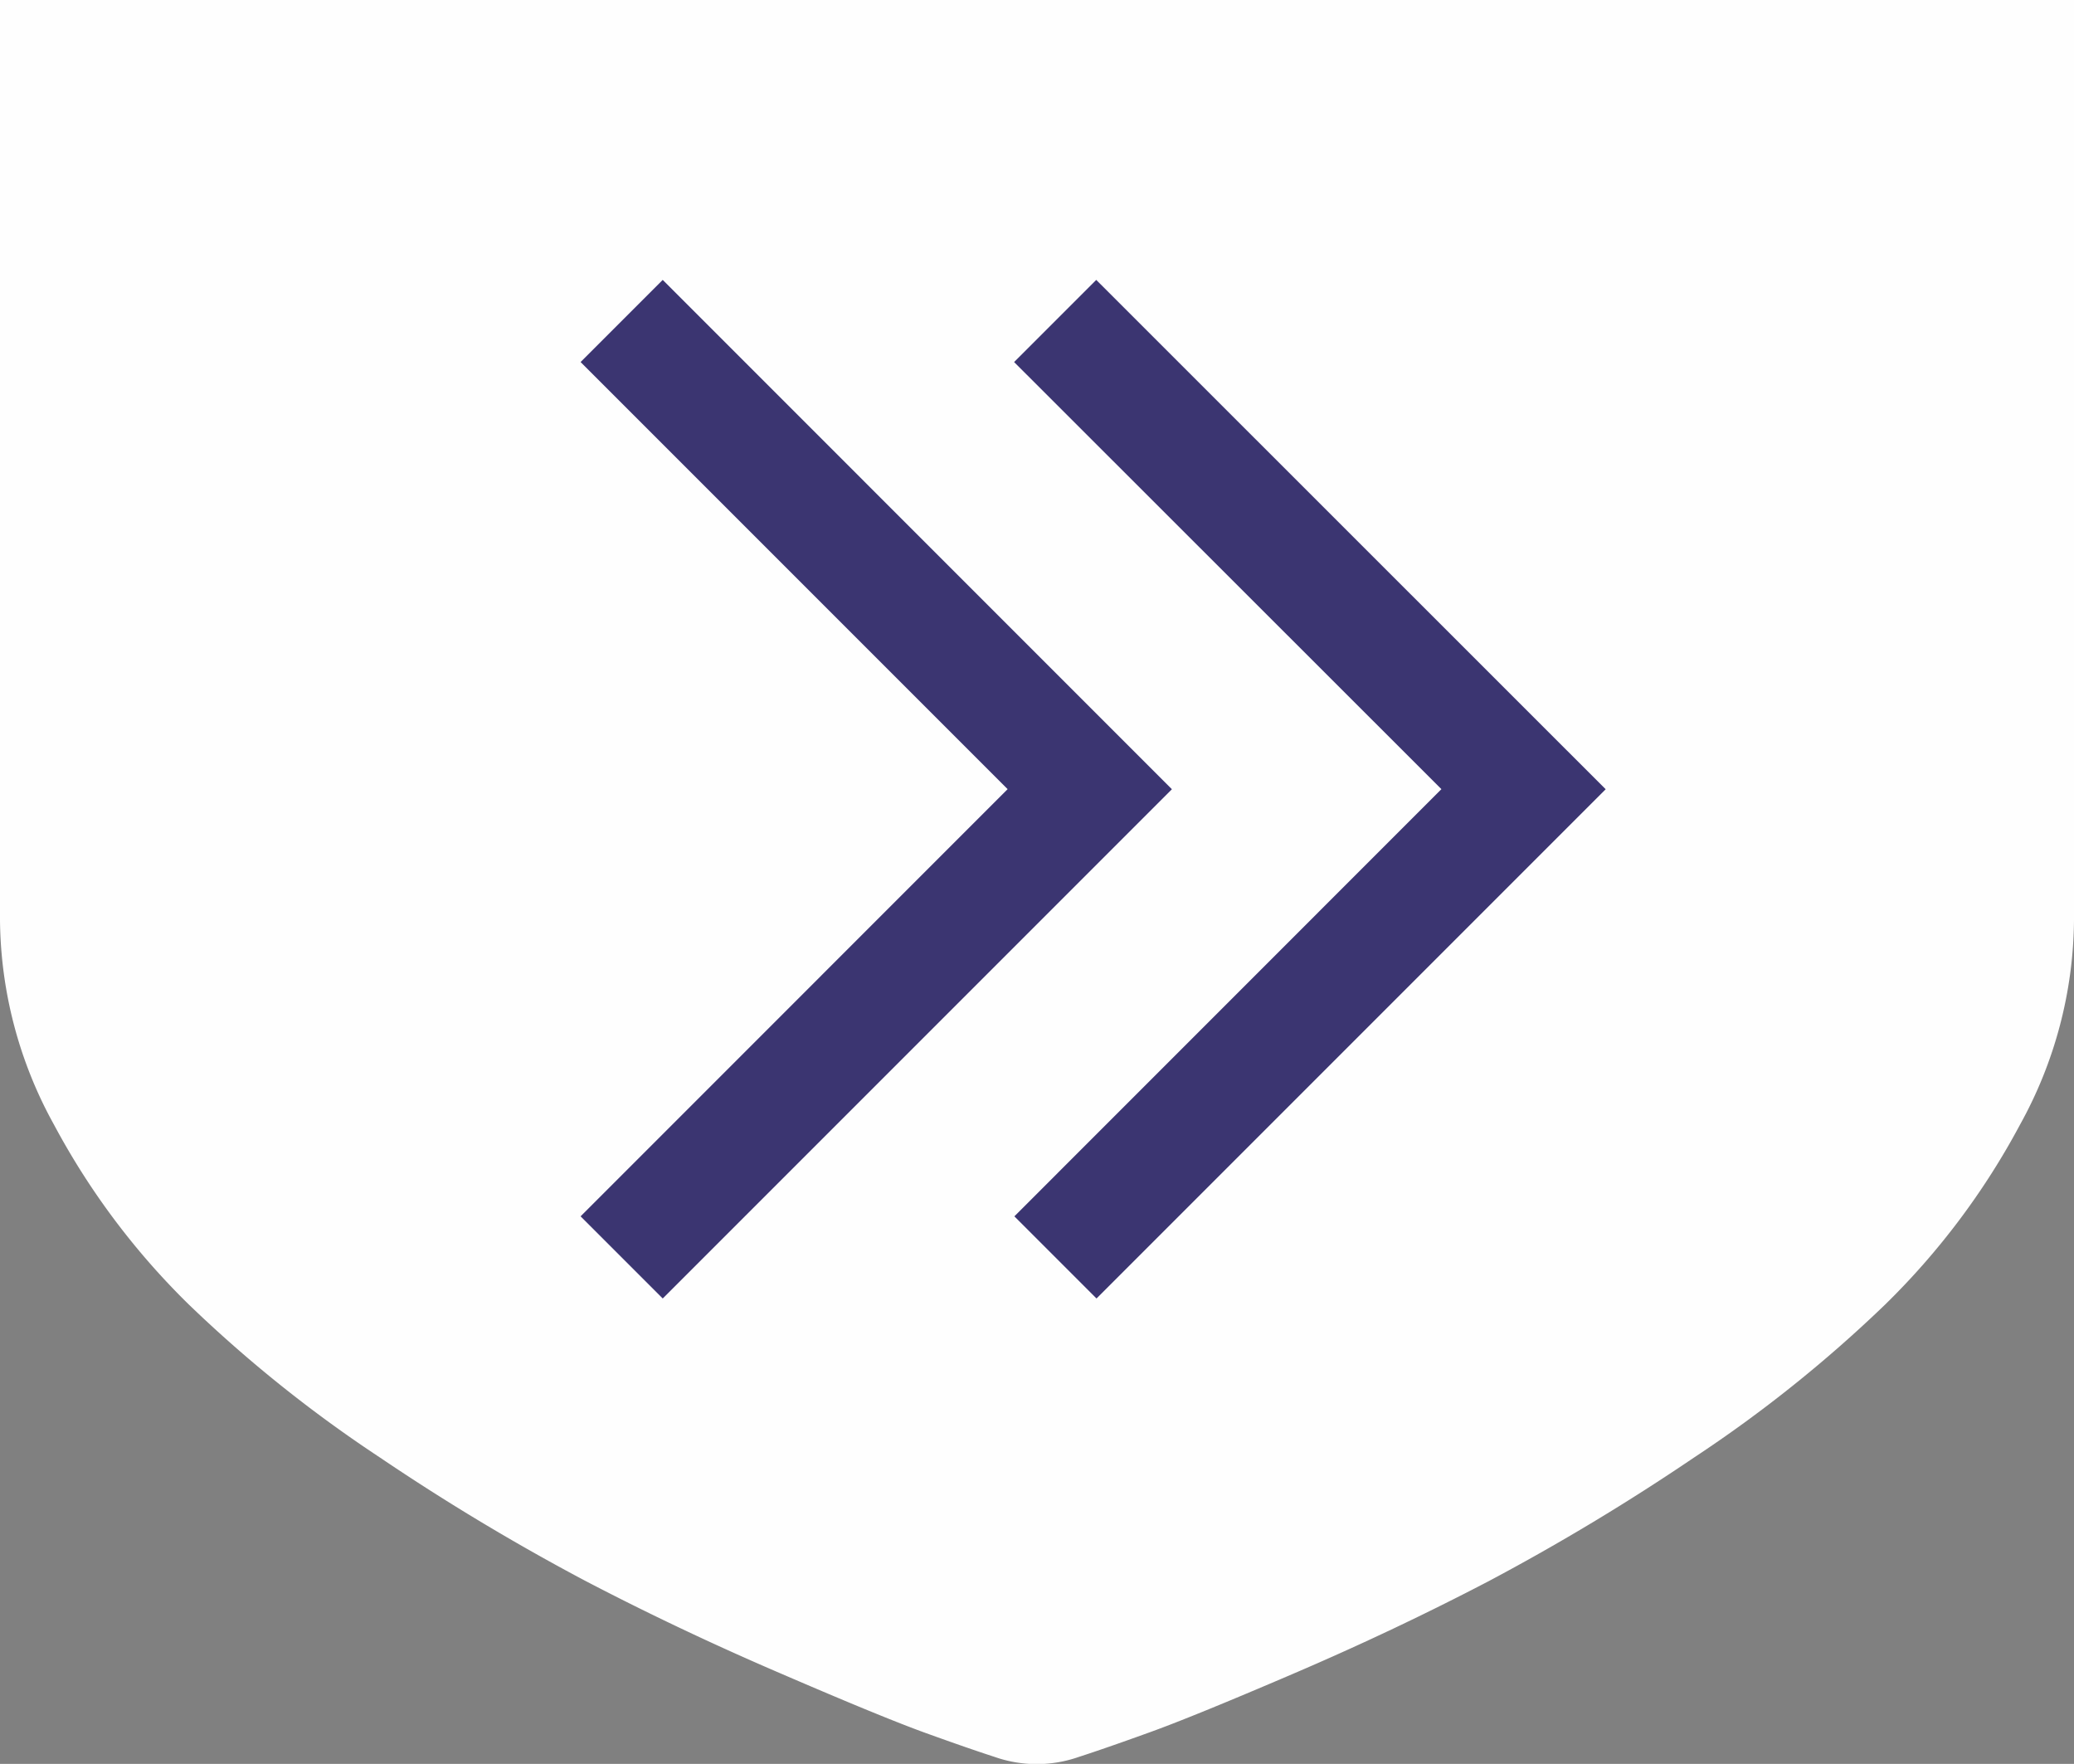
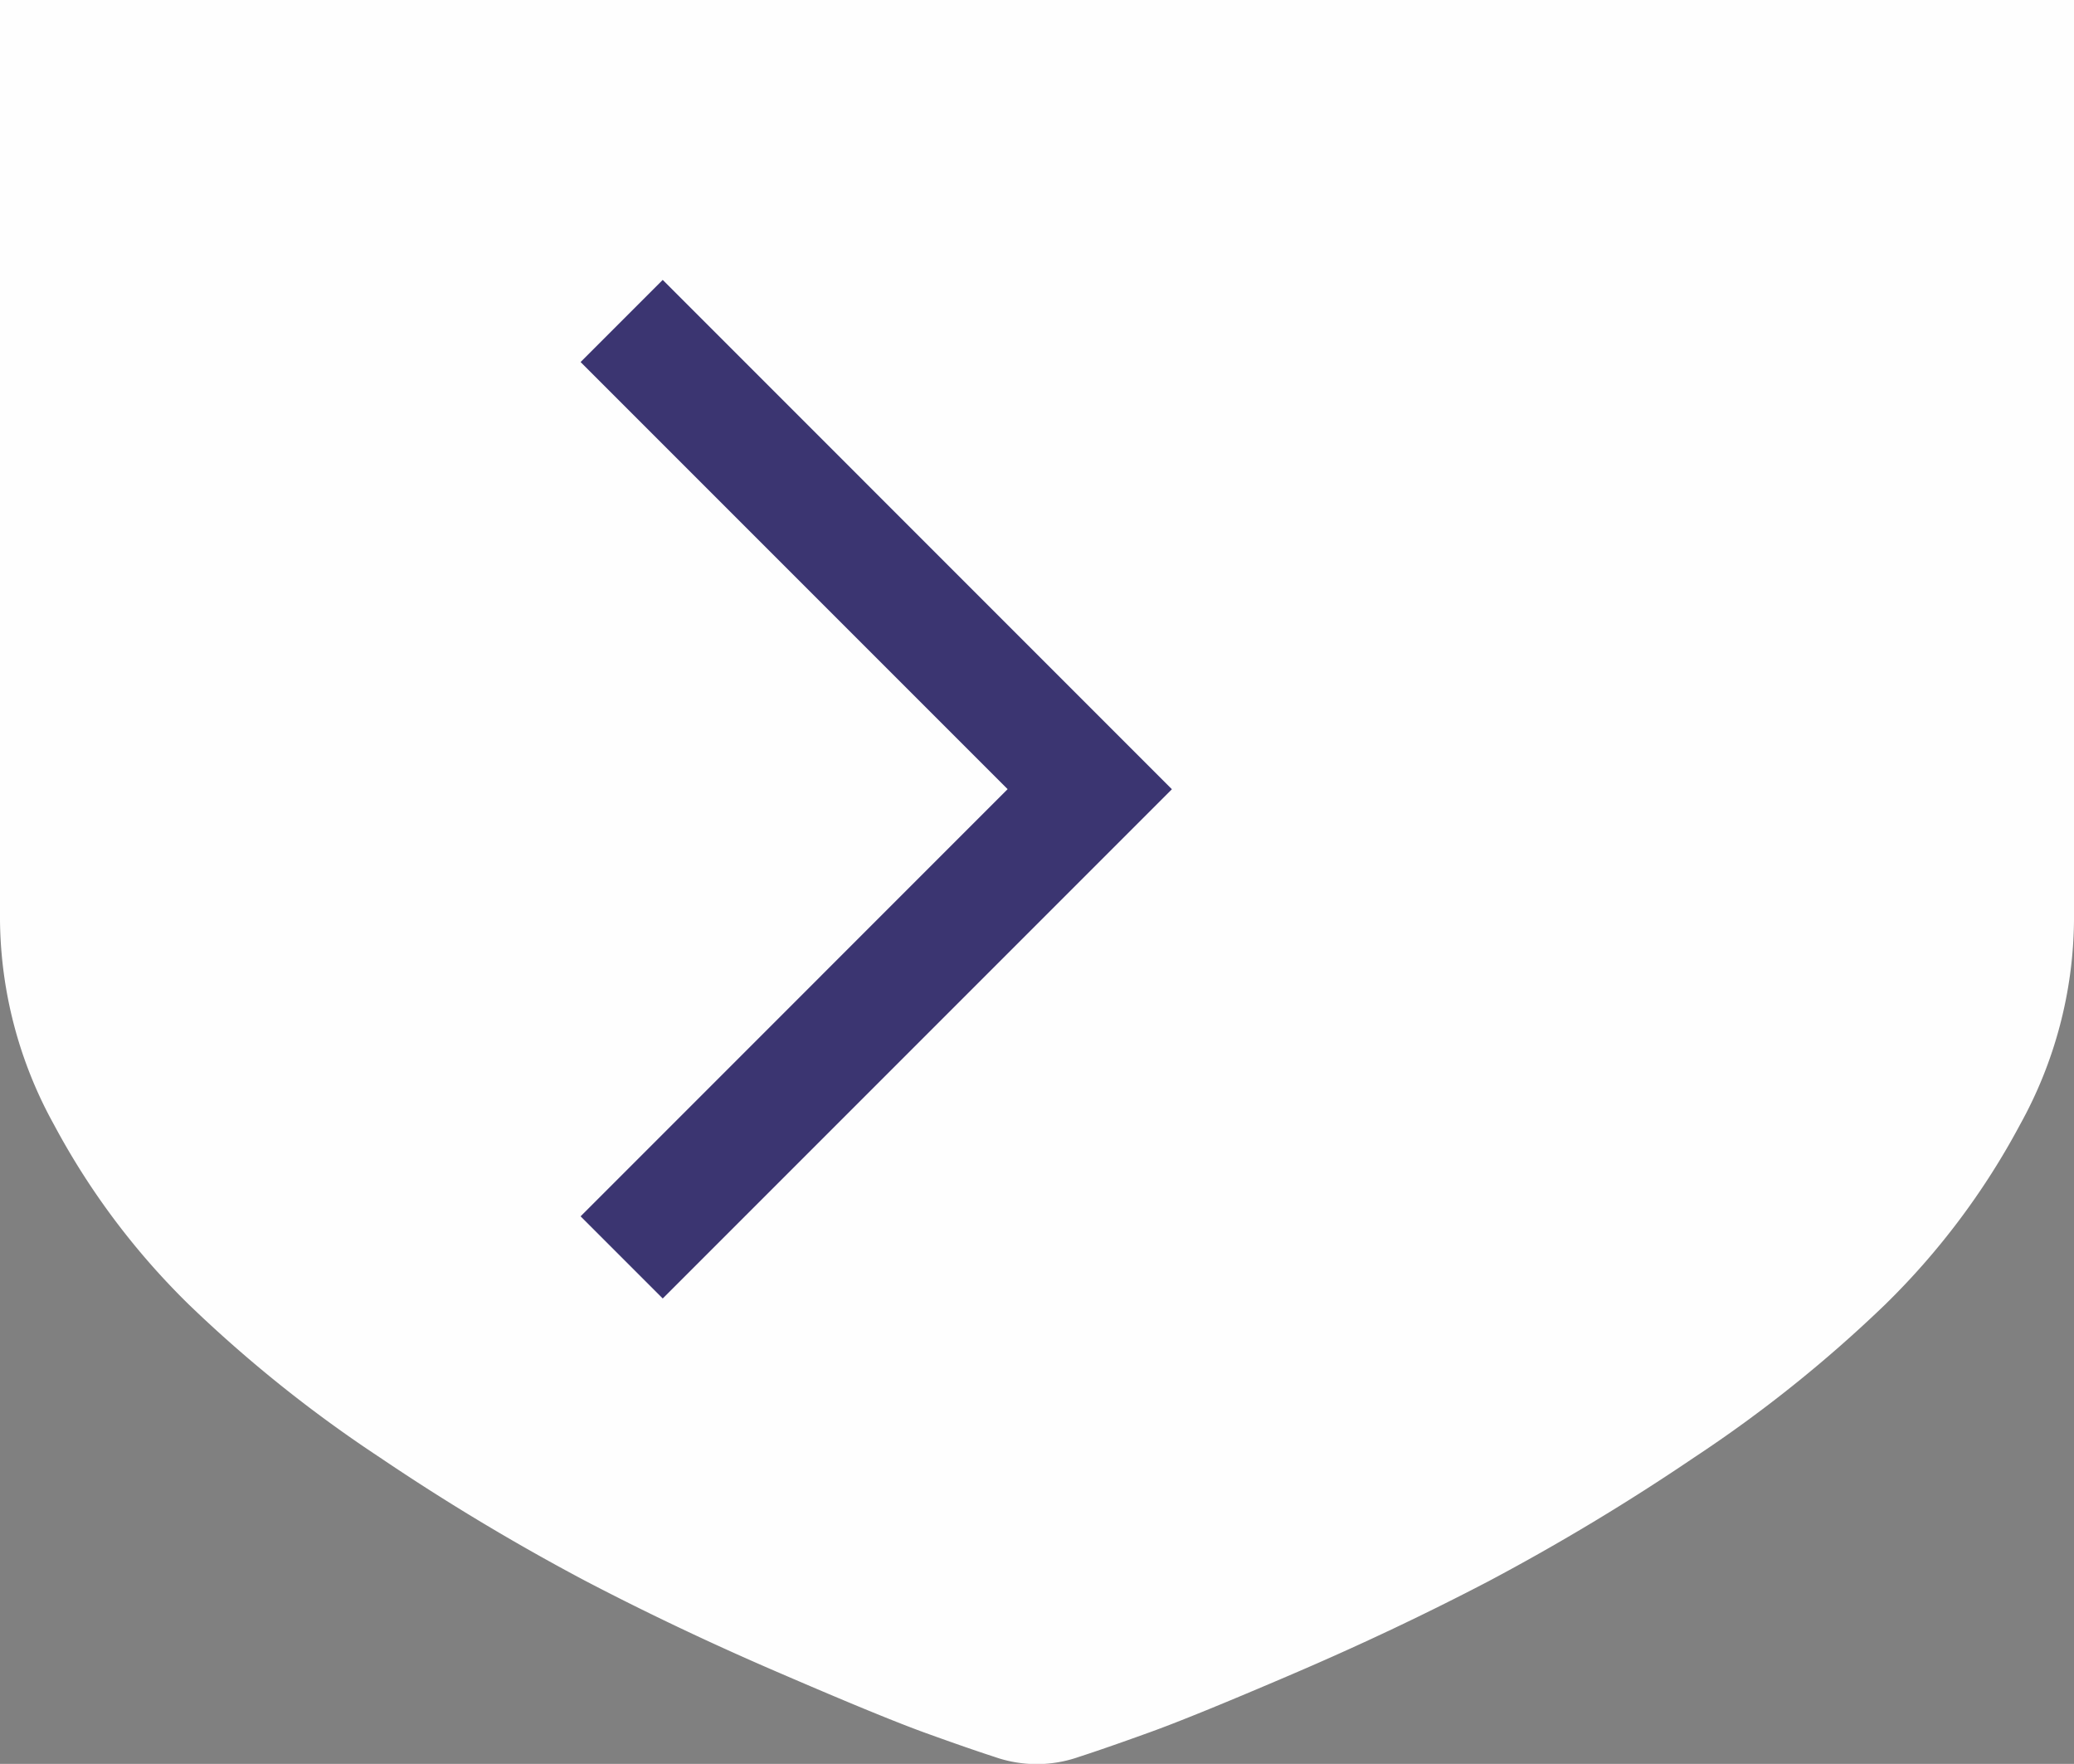
<svg xmlns="http://www.w3.org/2000/svg" width="23.055" height="19.605" viewBox="0 0 23.055 19.605">
  <rect x="0" y="0" width="23.055" height="19.605" fill="#808080" stroke="none" />
  <defs>
    <style>.a{fill:#fefefe;}.b{fill:#3b3571;}</style>
  </defs>
  <g transform="translate(0)">
    <path class="a" d="M23.055,0V10.229a4.764,4.764,0,0,1-.6,2.271,8.186,8.186,0,0,1-1.5,2,14.832,14.832,0,0,1-2.124,1.7,24.775,24.775,0,0,1-2.279,1.372q-1.045.546-2.179,1.032t-1.613.657q-.479.173-.767.266a1.411,1.411,0,0,1-.937,0q-.288-.093-.767-.266T8.679,18.6Q7.547,18.114,6.5,17.567A24.84,24.84,0,0,1,4.224,16.2,14.831,14.831,0,0,1,2.1,14.5a8.2,8.2,0,0,1-1.5-2A4.775,4.775,0,0,1,0,10.229V0" transform="translate(0)" />
    <path class="b" d="M135.593,64.91l-.913.913,4.747,4.747-4.747,4.748.913.913,5.66-5.66Z" transform="translate(-128.226 -61.799)" />
-     <path class="b" d="M236.163,64.91l-.913.913L240,70.57l-4.747,4.748.913.913,5.66-5.66Z" transform="translate(-223.977 -61.799)" />
  </g>
</svg>